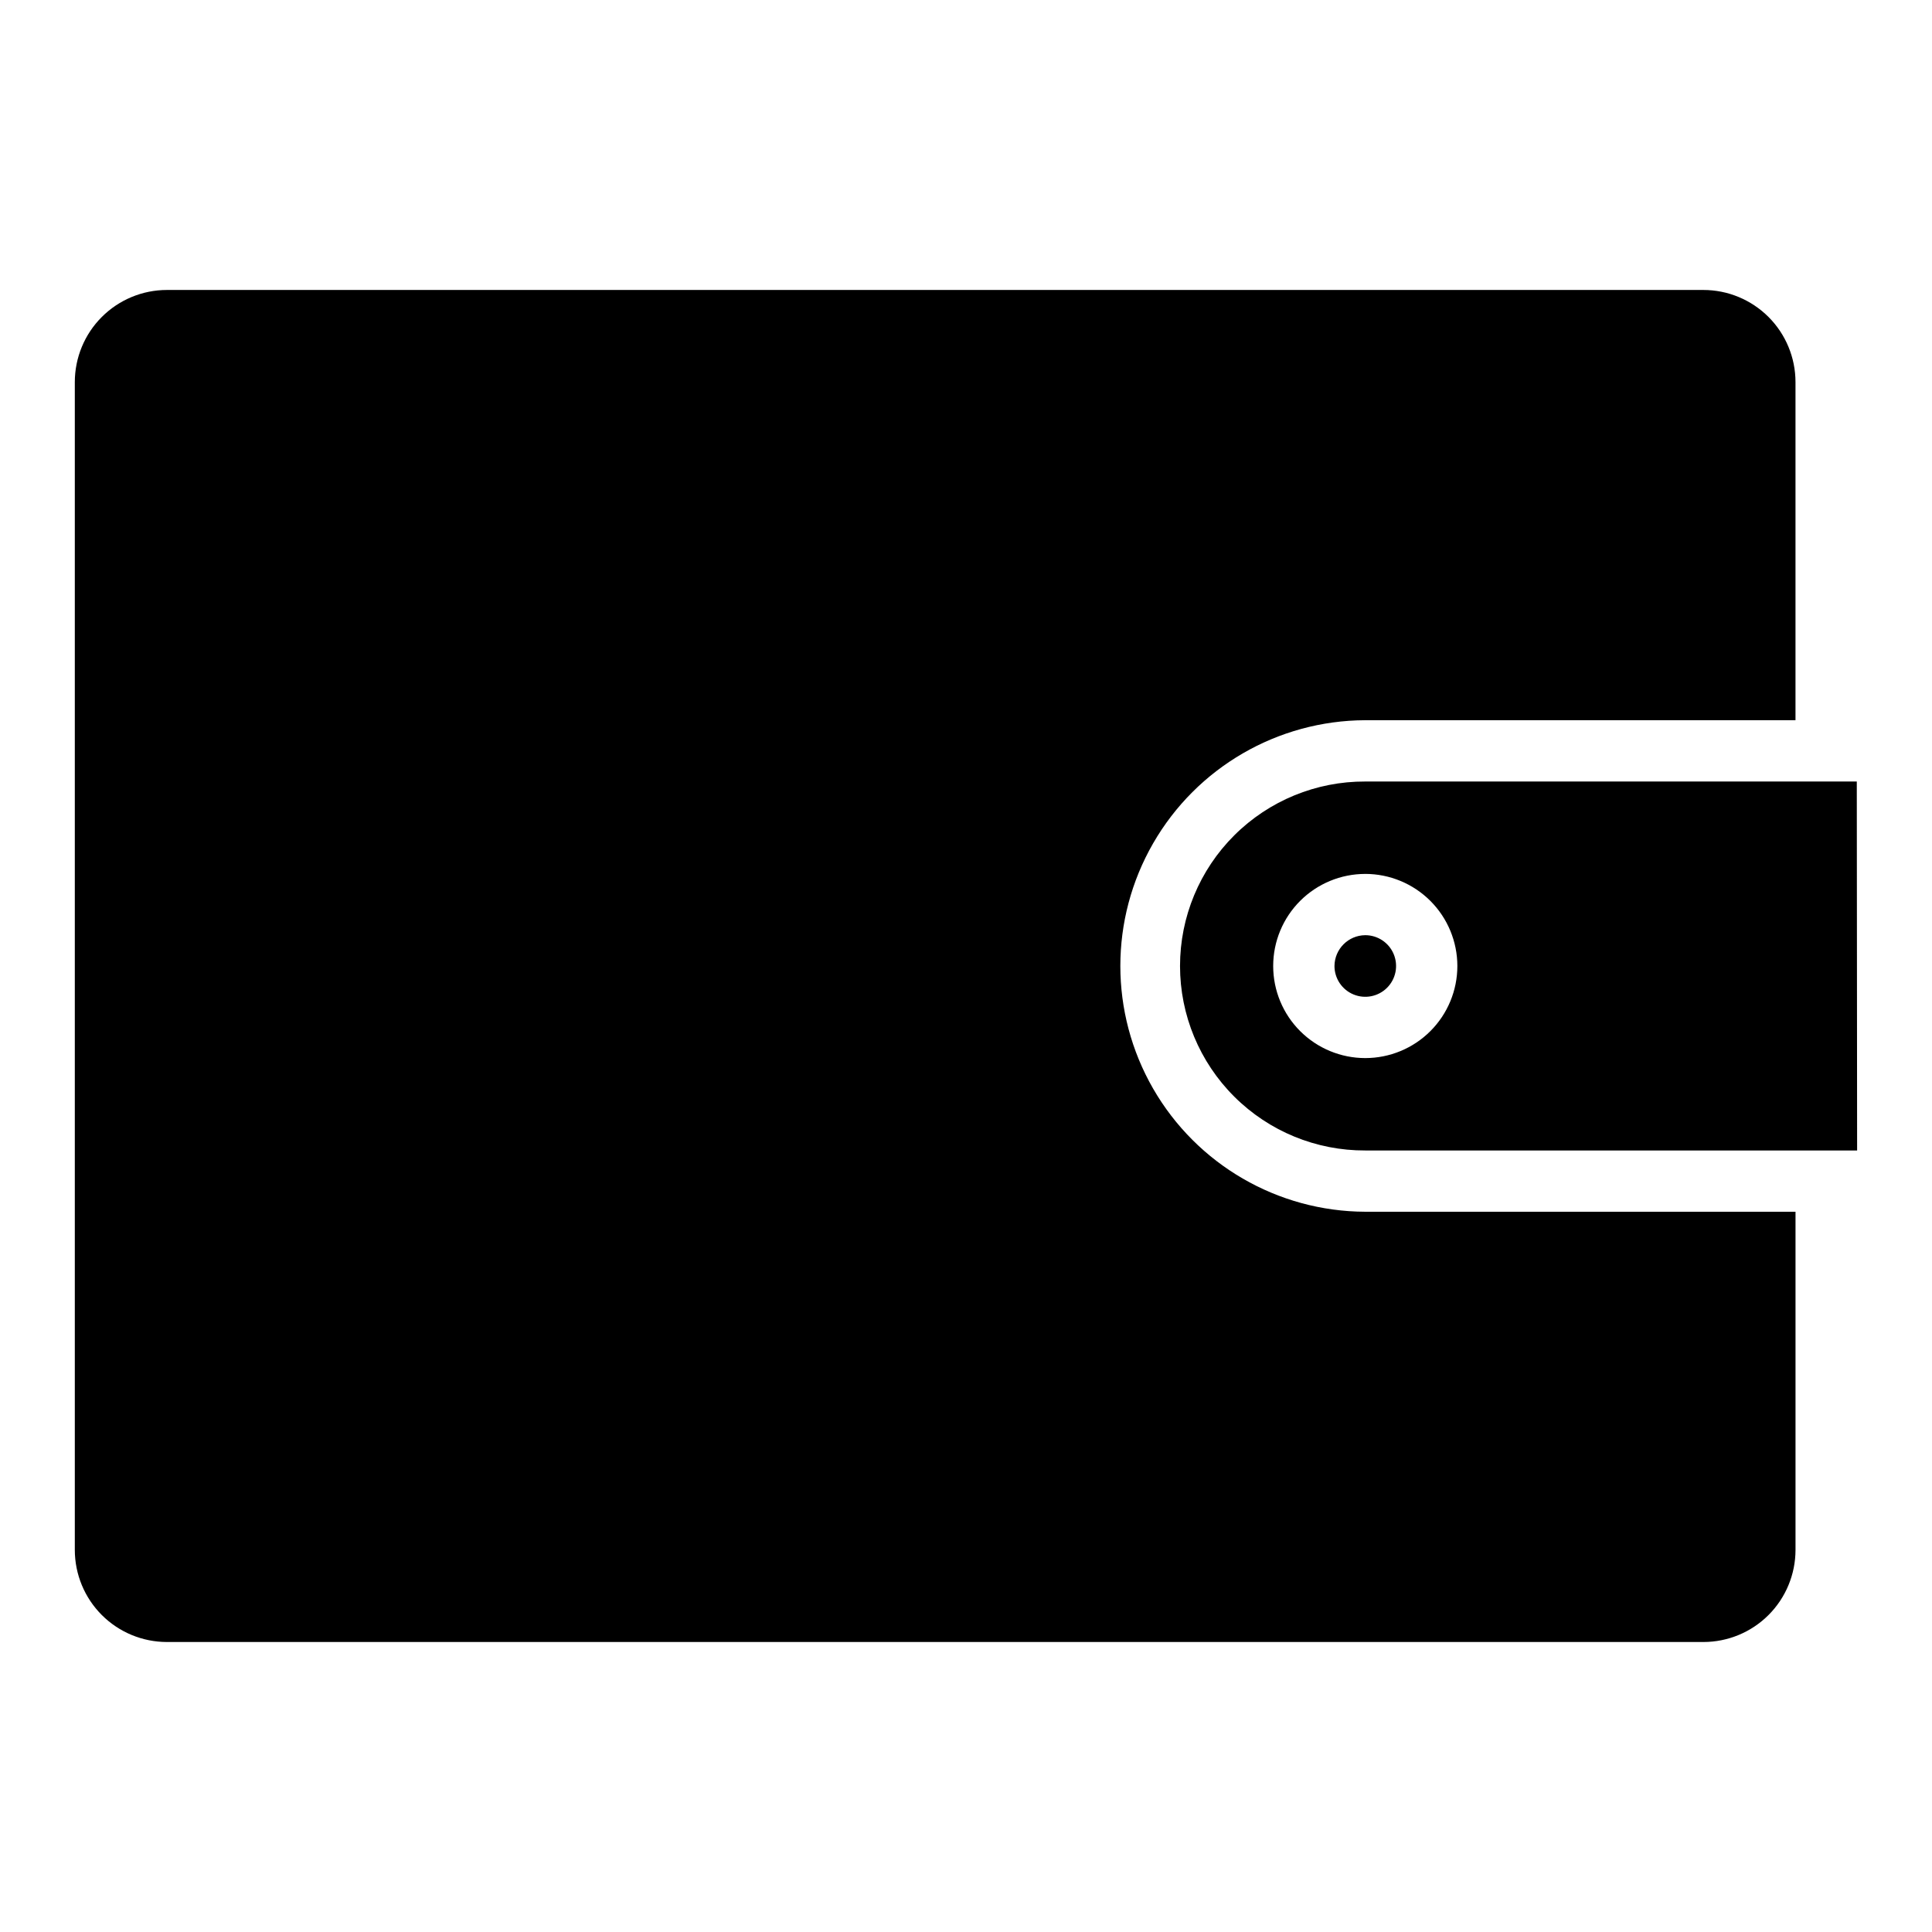
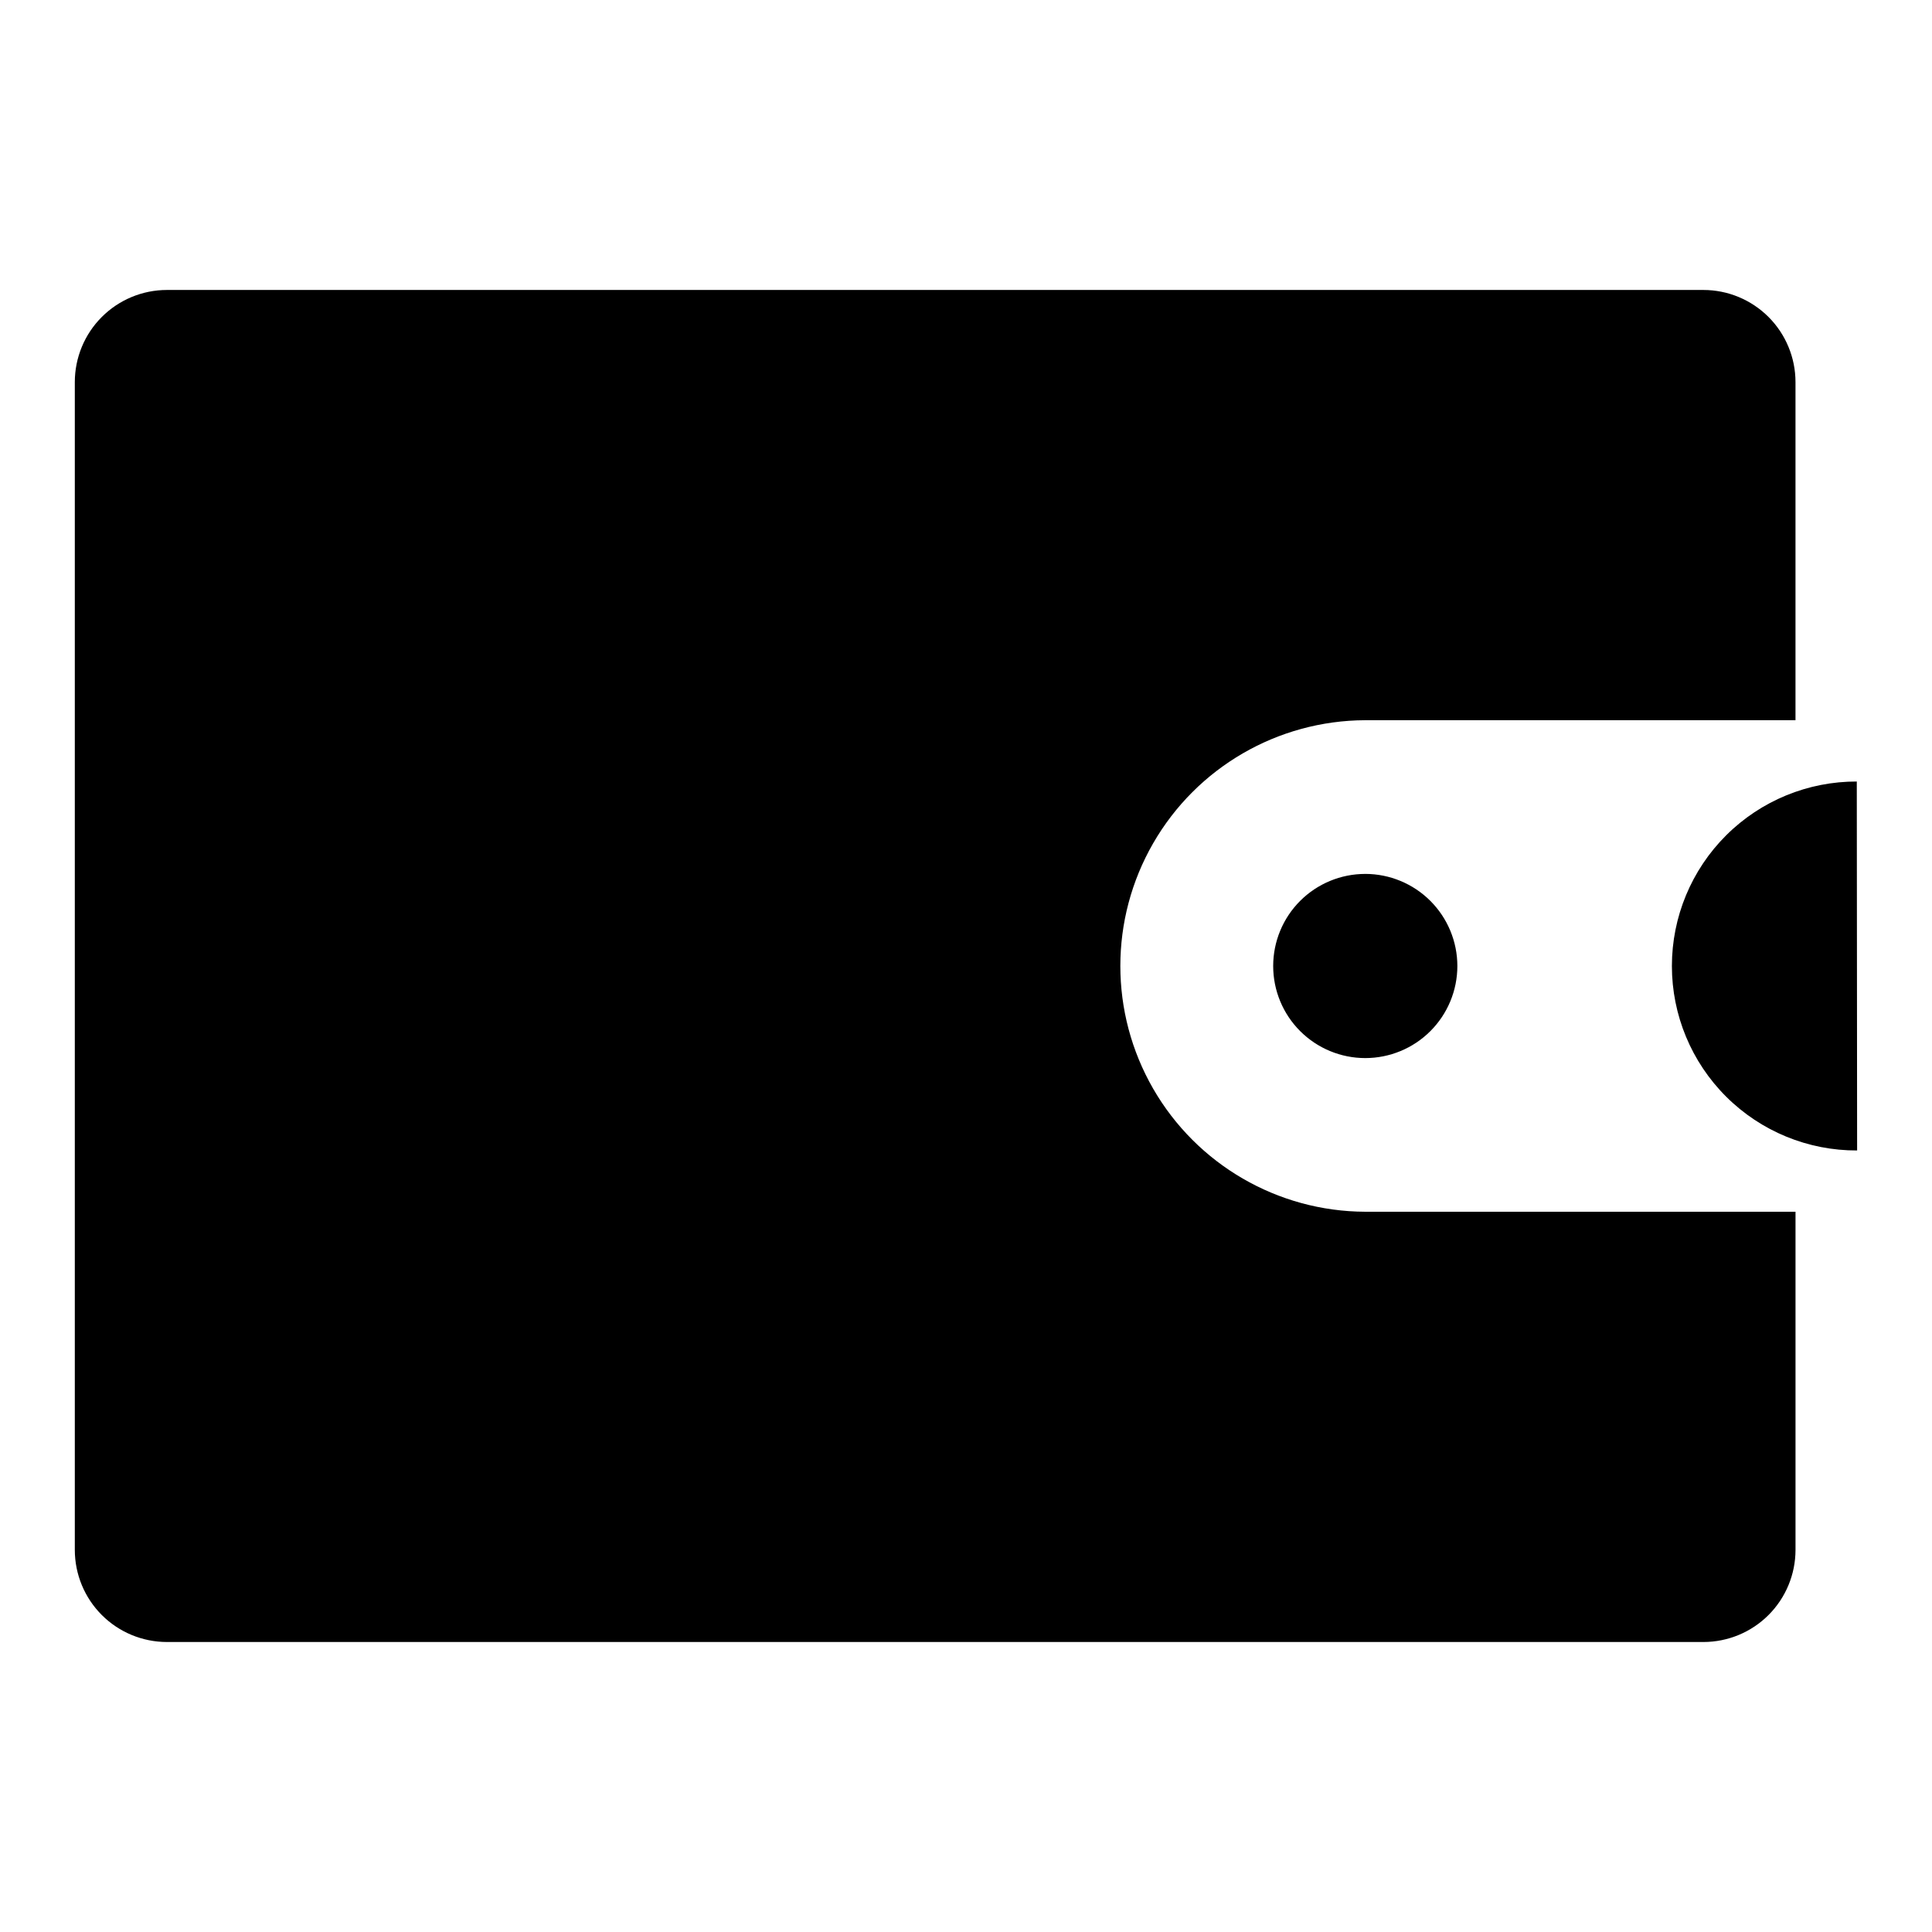
<svg xmlns="http://www.w3.org/2000/svg" fill="#000000" width="800px" height="800px" version="1.1" viewBox="144 144 512 512">
-   <path d="m505.81 465.13h114.02v89.617c-0.008 6.473-2.578 12.676-7.152 17.25-4.578 4.578-10.781 7.148-17.254 7.152h-407.19c-6.473-0.004-12.676-2.574-17.254-7.152-4.574-4.574-7.144-10.777-7.152-17.25v-309.5c0.008-6.469 2.578-12.676 7.156-17.25 4.574-4.574 10.777-7.148 17.25-7.152h407.19c6.469 0.004 12.672 2.578 17.25 7.152 4.574 4.574 7.148 10.781 7.152 17.25v89.617h-114.02c-23.215 0.082-44.629 12.512-56.215 32.633-11.582 20.117-11.582 44.879 0 65 11.586 20.117 33 32.547 56.215 32.629zm0-114.02h130.26l0.086 97.777h-130.35c-13 0.055-25.484-5.074-34.695-14.25-9.211-9.172-14.391-21.637-14.391-34.637s5.18-25.465 14.391-34.641c9.211-9.176 21.695-14.301 34.695-14.25zm0 24.488c-6.469 0-12.676 2.57-17.254 7.144-4.578 4.578-7.148 10.785-7.148 17.258s2.57 12.68 7.148 17.254c4.578 4.578 10.785 7.148 17.254 7.148 6.473 0 12.68-2.57 17.258-7.148 4.574-4.574 7.148-10.781 7.148-17.254-0.004-6.473-2.578-12.676-7.152-17.25-4.578-4.578-10.781-7.148-17.254-7.156zm-8.16 24.402c0 3.301 1.988 6.277 5.039 7.539 3.051 1.266 6.559 0.566 8.895-1.77 2.336-2.332 3.031-5.844 1.77-8.895s-4.238-5.039-7.543-5.039c-4.492 0.035-8.125 3.668-8.16 8.164z" />
+   <path d="m505.81 465.13h114.02v89.617c-0.008 6.473-2.578 12.676-7.152 17.25-4.578 4.578-10.781 7.148-17.254 7.152h-407.19c-6.473-0.004-12.676-2.574-17.254-7.152-4.574-4.574-7.144-10.777-7.152-17.25v-309.5c0.008-6.469 2.578-12.676 7.156-17.25 4.574-4.574 10.777-7.148 17.25-7.152h407.19c6.469 0.004 12.672 2.578 17.25 7.152 4.574 4.574 7.148 10.781 7.152 17.25v89.617h-114.02c-23.215 0.082-44.629 12.512-56.215 32.633-11.582 20.117-11.582 44.879 0 65 11.586 20.117 33 32.547 56.215 32.629zm0-114.02h130.26l0.086 97.777c-13 0.055-25.484-5.074-34.695-14.25-9.211-9.172-14.391-21.637-14.391-34.637s5.18-25.465 14.391-34.641c9.211-9.176 21.695-14.301 34.695-14.25zm0 24.488c-6.469 0-12.676 2.57-17.254 7.144-4.578 4.578-7.148 10.785-7.148 17.258s2.57 12.68 7.148 17.254c4.578 4.578 10.785 7.148 17.254 7.148 6.473 0 12.68-2.57 17.258-7.148 4.574-4.574 7.148-10.781 7.148-17.254-0.004-6.473-2.578-12.676-7.152-17.25-4.578-4.578-10.781-7.148-17.254-7.156zm-8.16 24.402c0 3.301 1.988 6.277 5.039 7.539 3.051 1.266 6.559 0.566 8.895-1.77 2.336-2.332 3.031-5.844 1.77-8.895s-4.238-5.039-7.543-5.039c-4.492 0.035-8.125 3.668-8.16 8.164z" />
</svg>